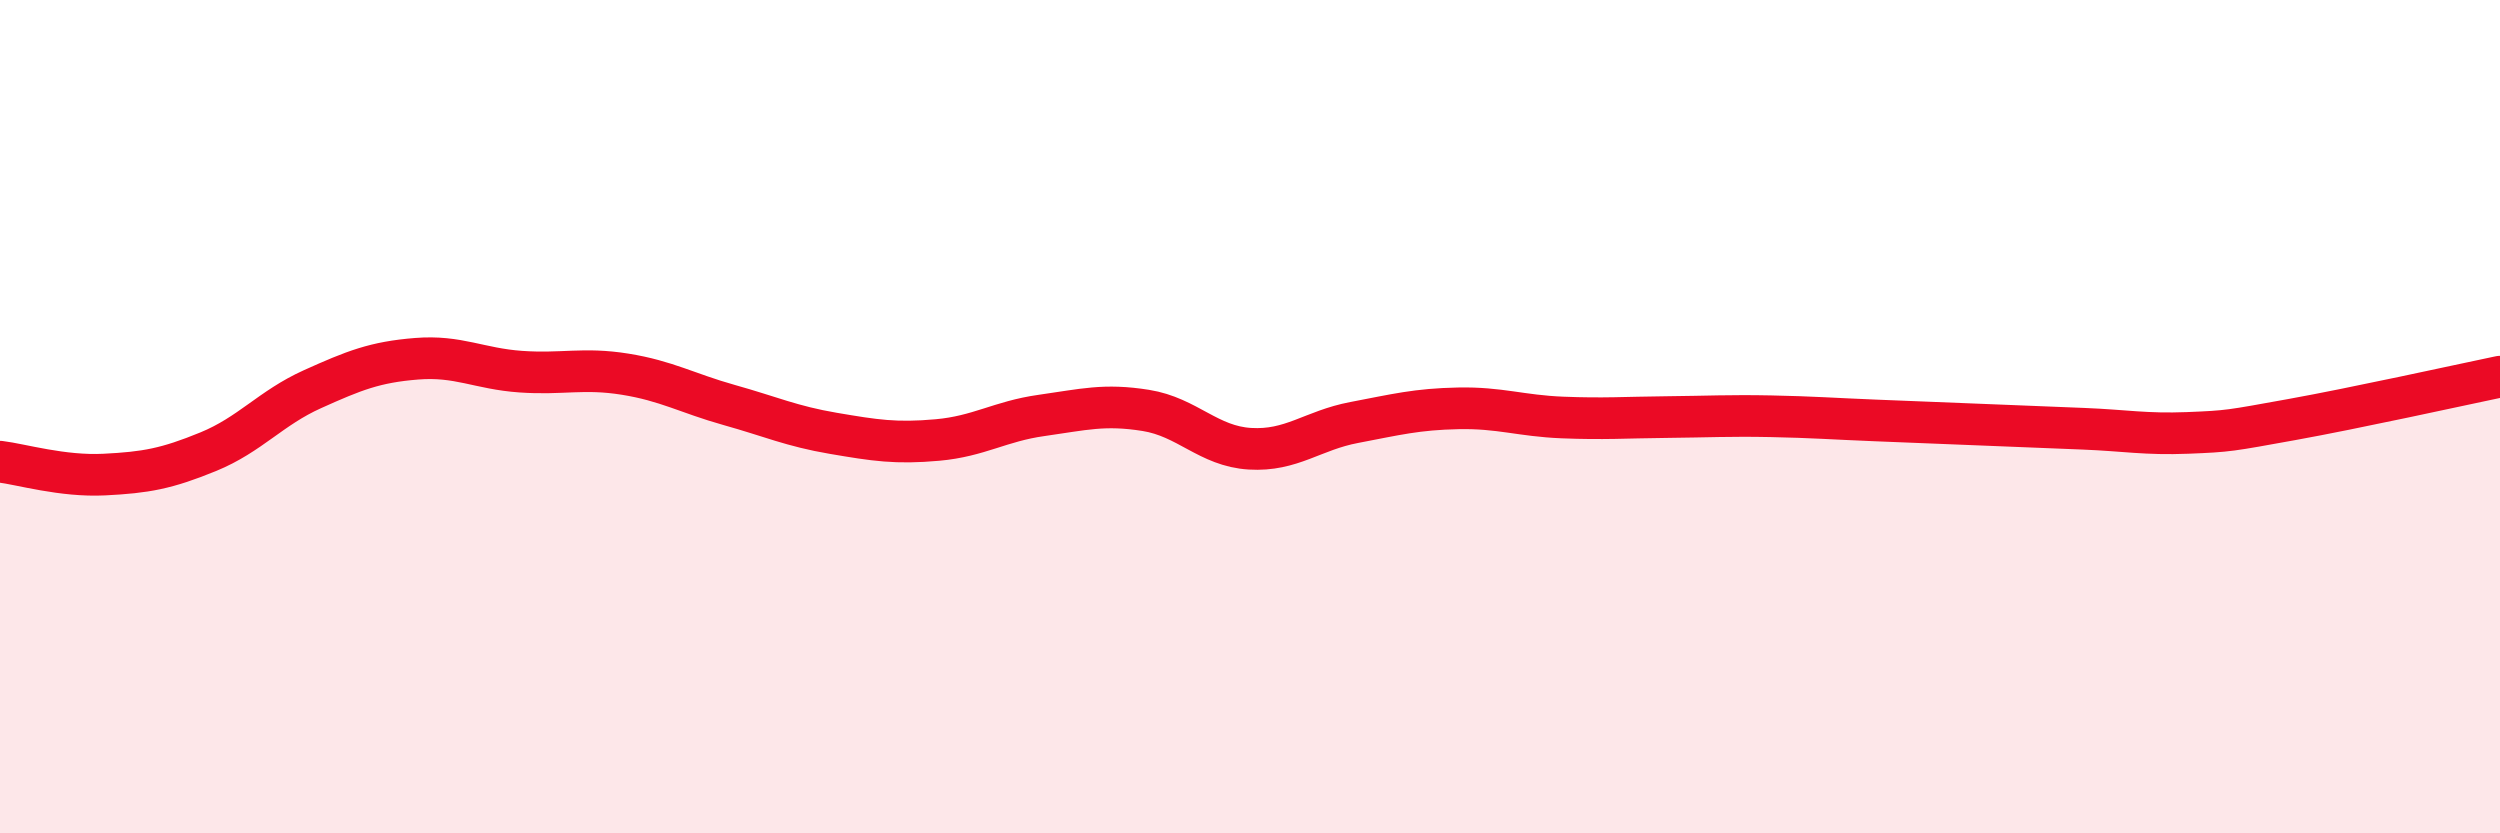
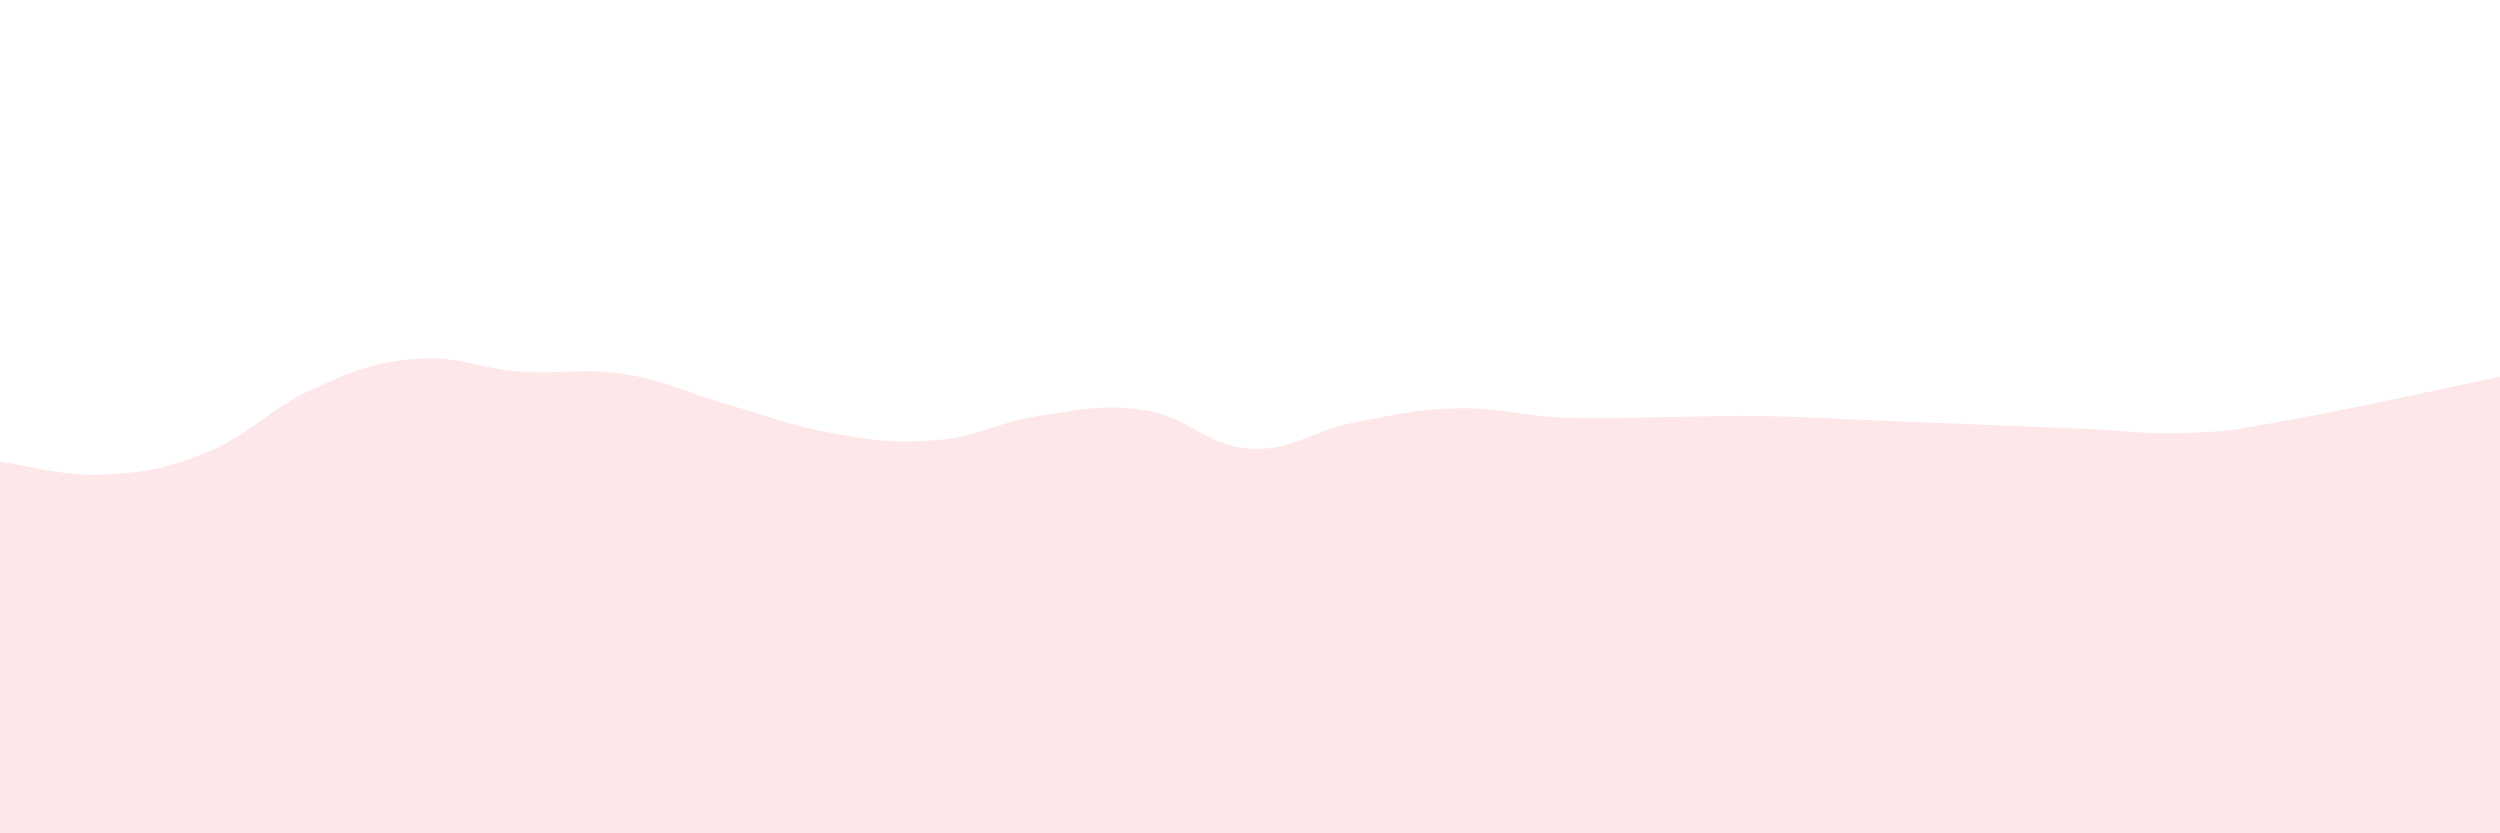
<svg xmlns="http://www.w3.org/2000/svg" width="60" height="20" viewBox="0 0 60 20">
  <path d="M 0,11.08 C 0.5,11.14 1.5,11.44 2.5,11.39 C 3.5,11.34 4,11.25 5,10.84 C 6,10.43 6.5,9.79 7.5,9.34 C 8.5,8.89 9,8.69 10,8.61 C 11,8.53 11.5,8.85 12.5,8.92 C 13.5,8.99 14,8.82 15,8.98 C 16,9.14 16.5,9.44 17.5,9.72 C 18.5,10 19,10.23 20,10.4 C 21,10.57 21.5,10.65 22.5,10.56 C 23.5,10.47 24,10.11 25,9.97 C 26,9.83 26.5,9.69 27.5,9.85 C 28.5,10.01 29,10.71 30,10.77 C 31,10.83 31.5,10.33 32.5,10.14 C 33.5,9.95 34,9.82 35,9.8 C 36,9.78 36.5,9.98 37.5,10.02 C 38.5,10.06 39,10.02 40,10.01 C 41,10 41.5,9.97 42.5,9.99 C 43.5,10.01 44,10.05 45,10.09 C 46,10.13 46.5,10.15 47.5,10.19 C 48.5,10.23 49,10.25 50,10.29 C 51,10.33 51.5,10.43 52.5,10.39 C 53.5,10.35 53.5,10.34 55,10.07 C 56.5,9.8 59,9.25 60,9.04L60 20L0 20Z" fill="#EB0A25" opacity="0.1" stroke-linecap="round" stroke-linejoin="round" />
-   <path d="M 0,11.08 C 0.5,11.14 1.5,11.44 2.5,11.39 C 3.5,11.34 4,11.25 5,10.84 C 6,10.43 6.5,9.79 7.5,9.34 C 8.5,8.89 9,8.69 10,8.61 C 11,8.53 11.5,8.85 12.5,8.92 C 13.5,8.99 14,8.82 15,8.98 C 16,9.14 16.5,9.44 17.5,9.72 C 18.5,10 19,10.23 20,10.4 C 21,10.57 21.5,10.65 22.5,10.56 C 23.5,10.47 24,10.11 25,9.97 C 26,9.83 26.5,9.69 27.5,9.85 C 28.5,10.01 29,10.71 30,10.77 C 31,10.83 31.5,10.33 32.5,10.14 C 33.5,9.95 34,9.82 35,9.8 C 36,9.78 36.5,9.98 37.5,10.02 C 38.5,10.06 39,10.02 40,10.01 C 41,10 41.5,9.97 42.5,9.99 C 43.5,10.01 44,10.05 45,10.09 C 46,10.13 46.5,10.15 47.5,10.19 C 48.5,10.23 49,10.25 50,10.29 C 51,10.33 51.5,10.43 52.5,10.39 C 53.5,10.35 53.5,10.34 55,10.07 C 56.5,9.8 59,9.25 60,9.04" stroke="#EB0A25" stroke-width="1" fill="none" stroke-linecap="round" stroke-linejoin="round" />
</svg>